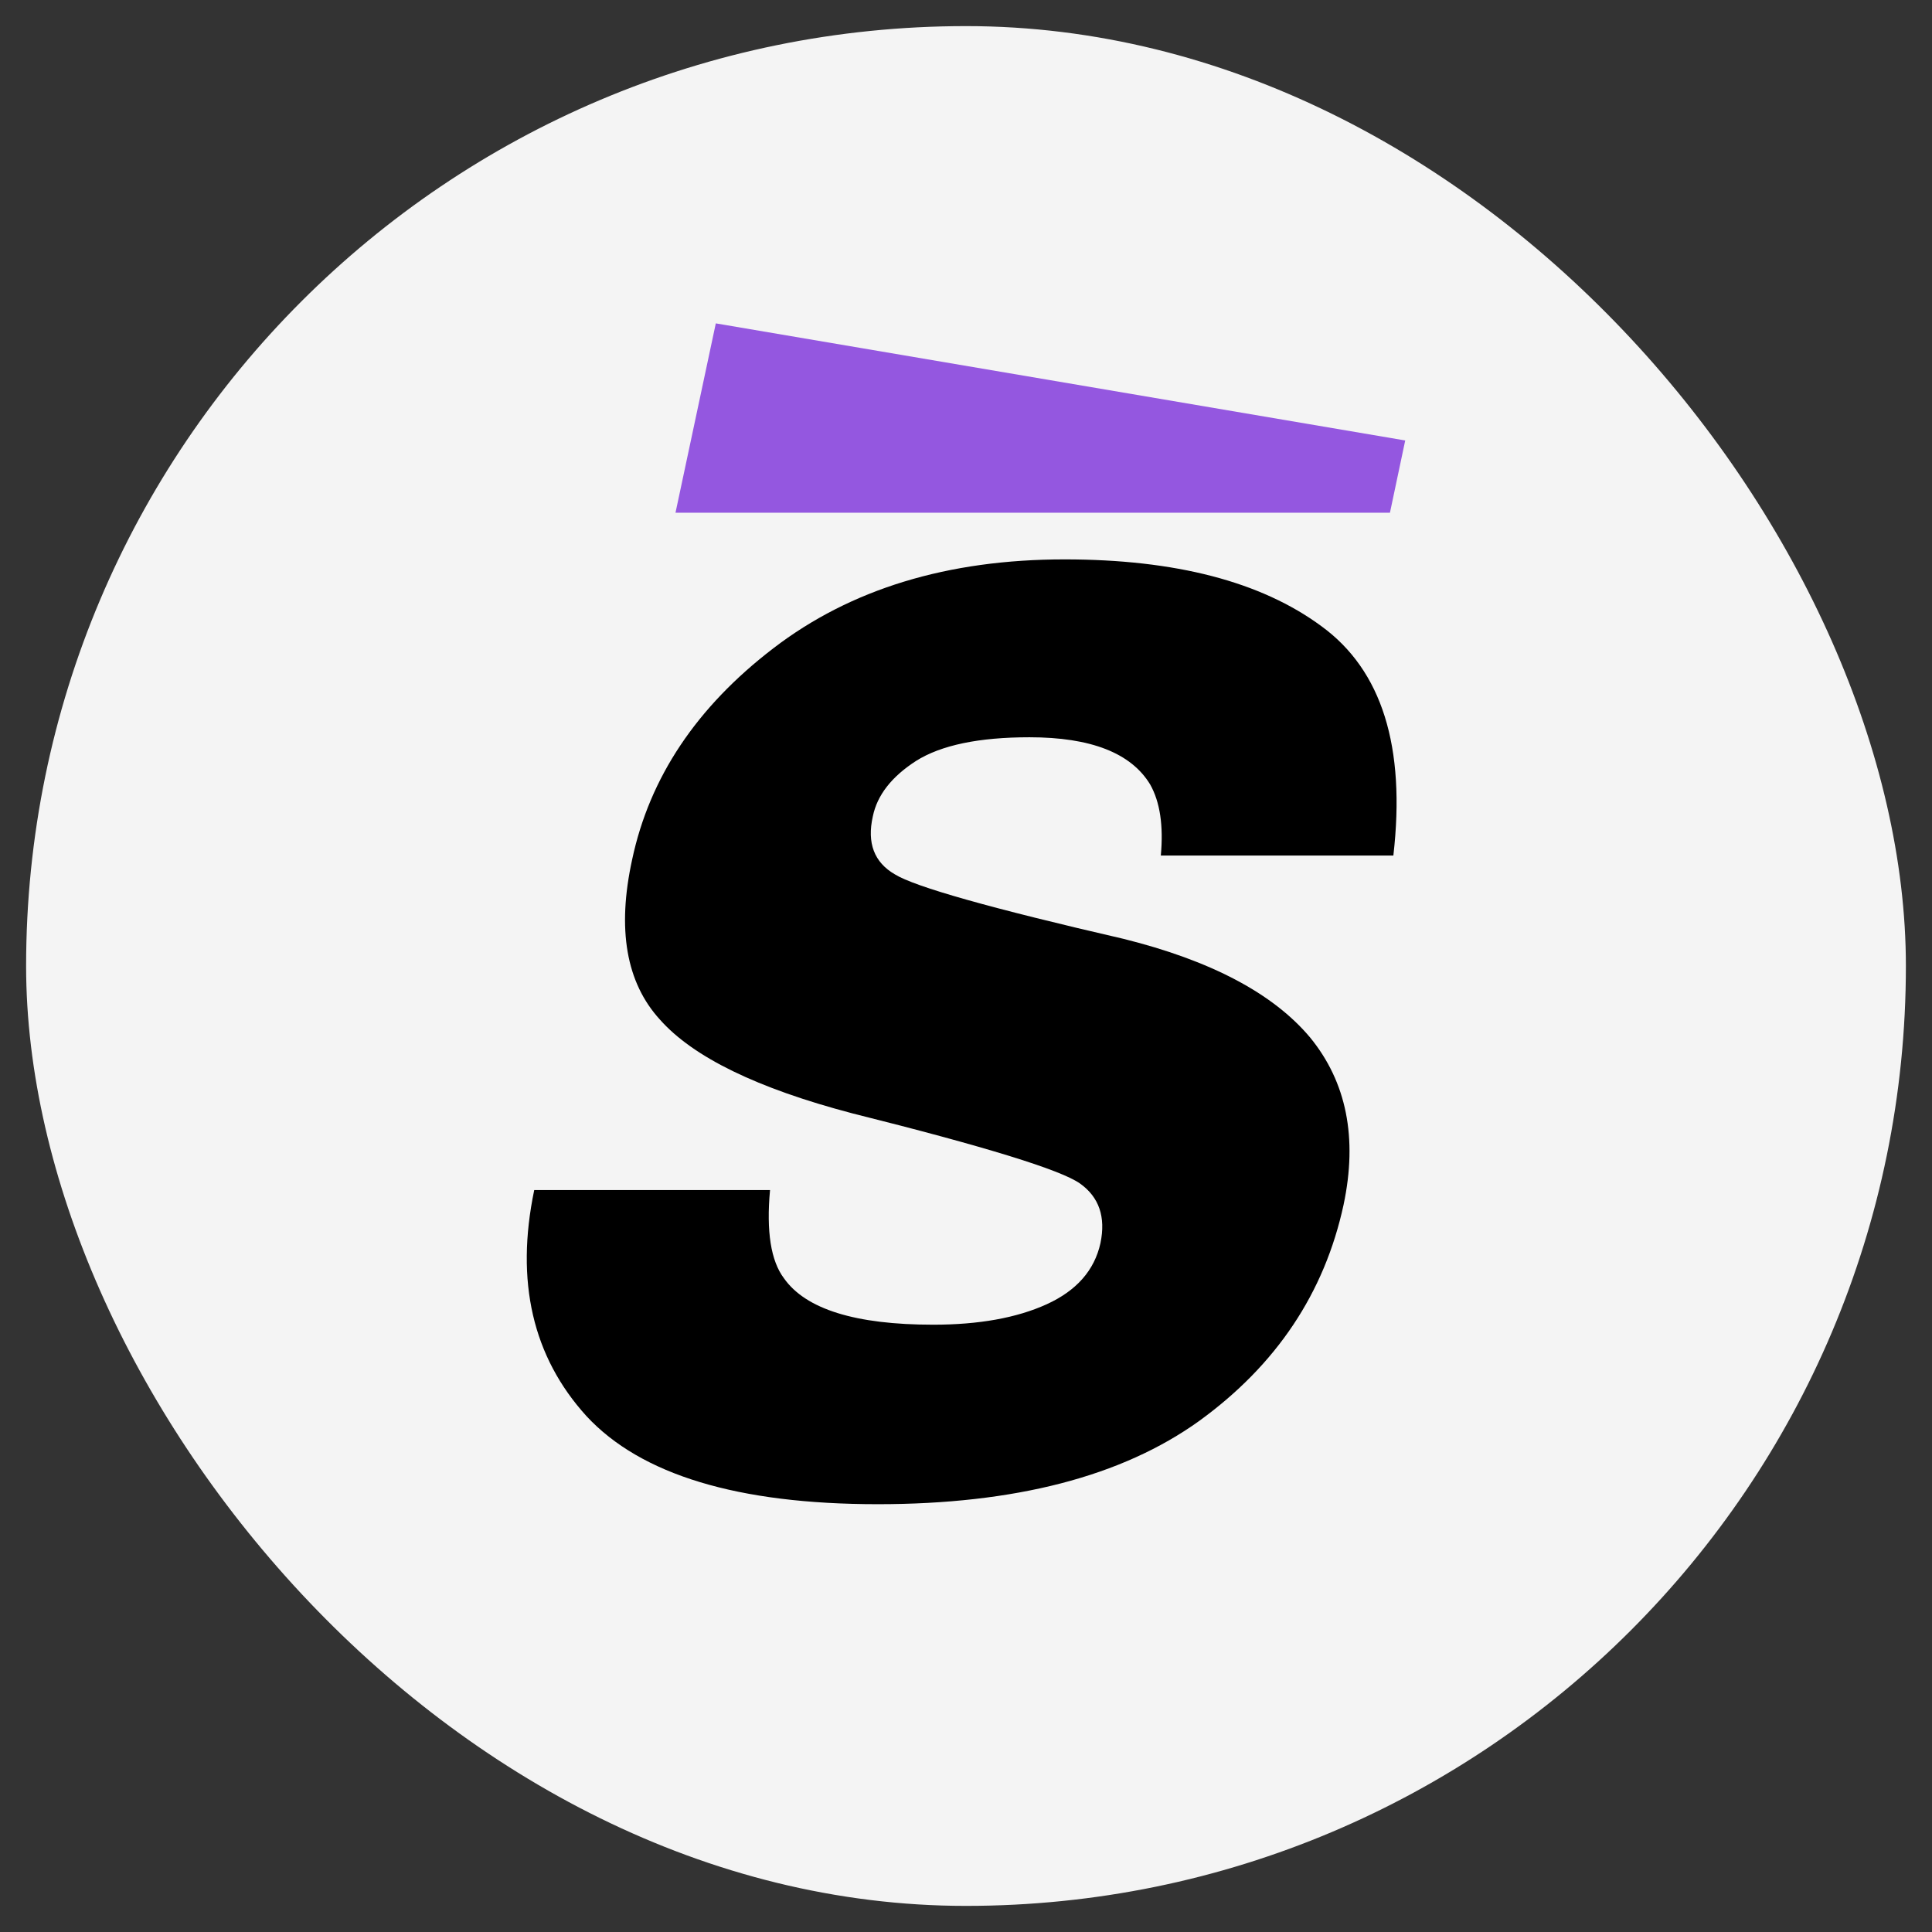
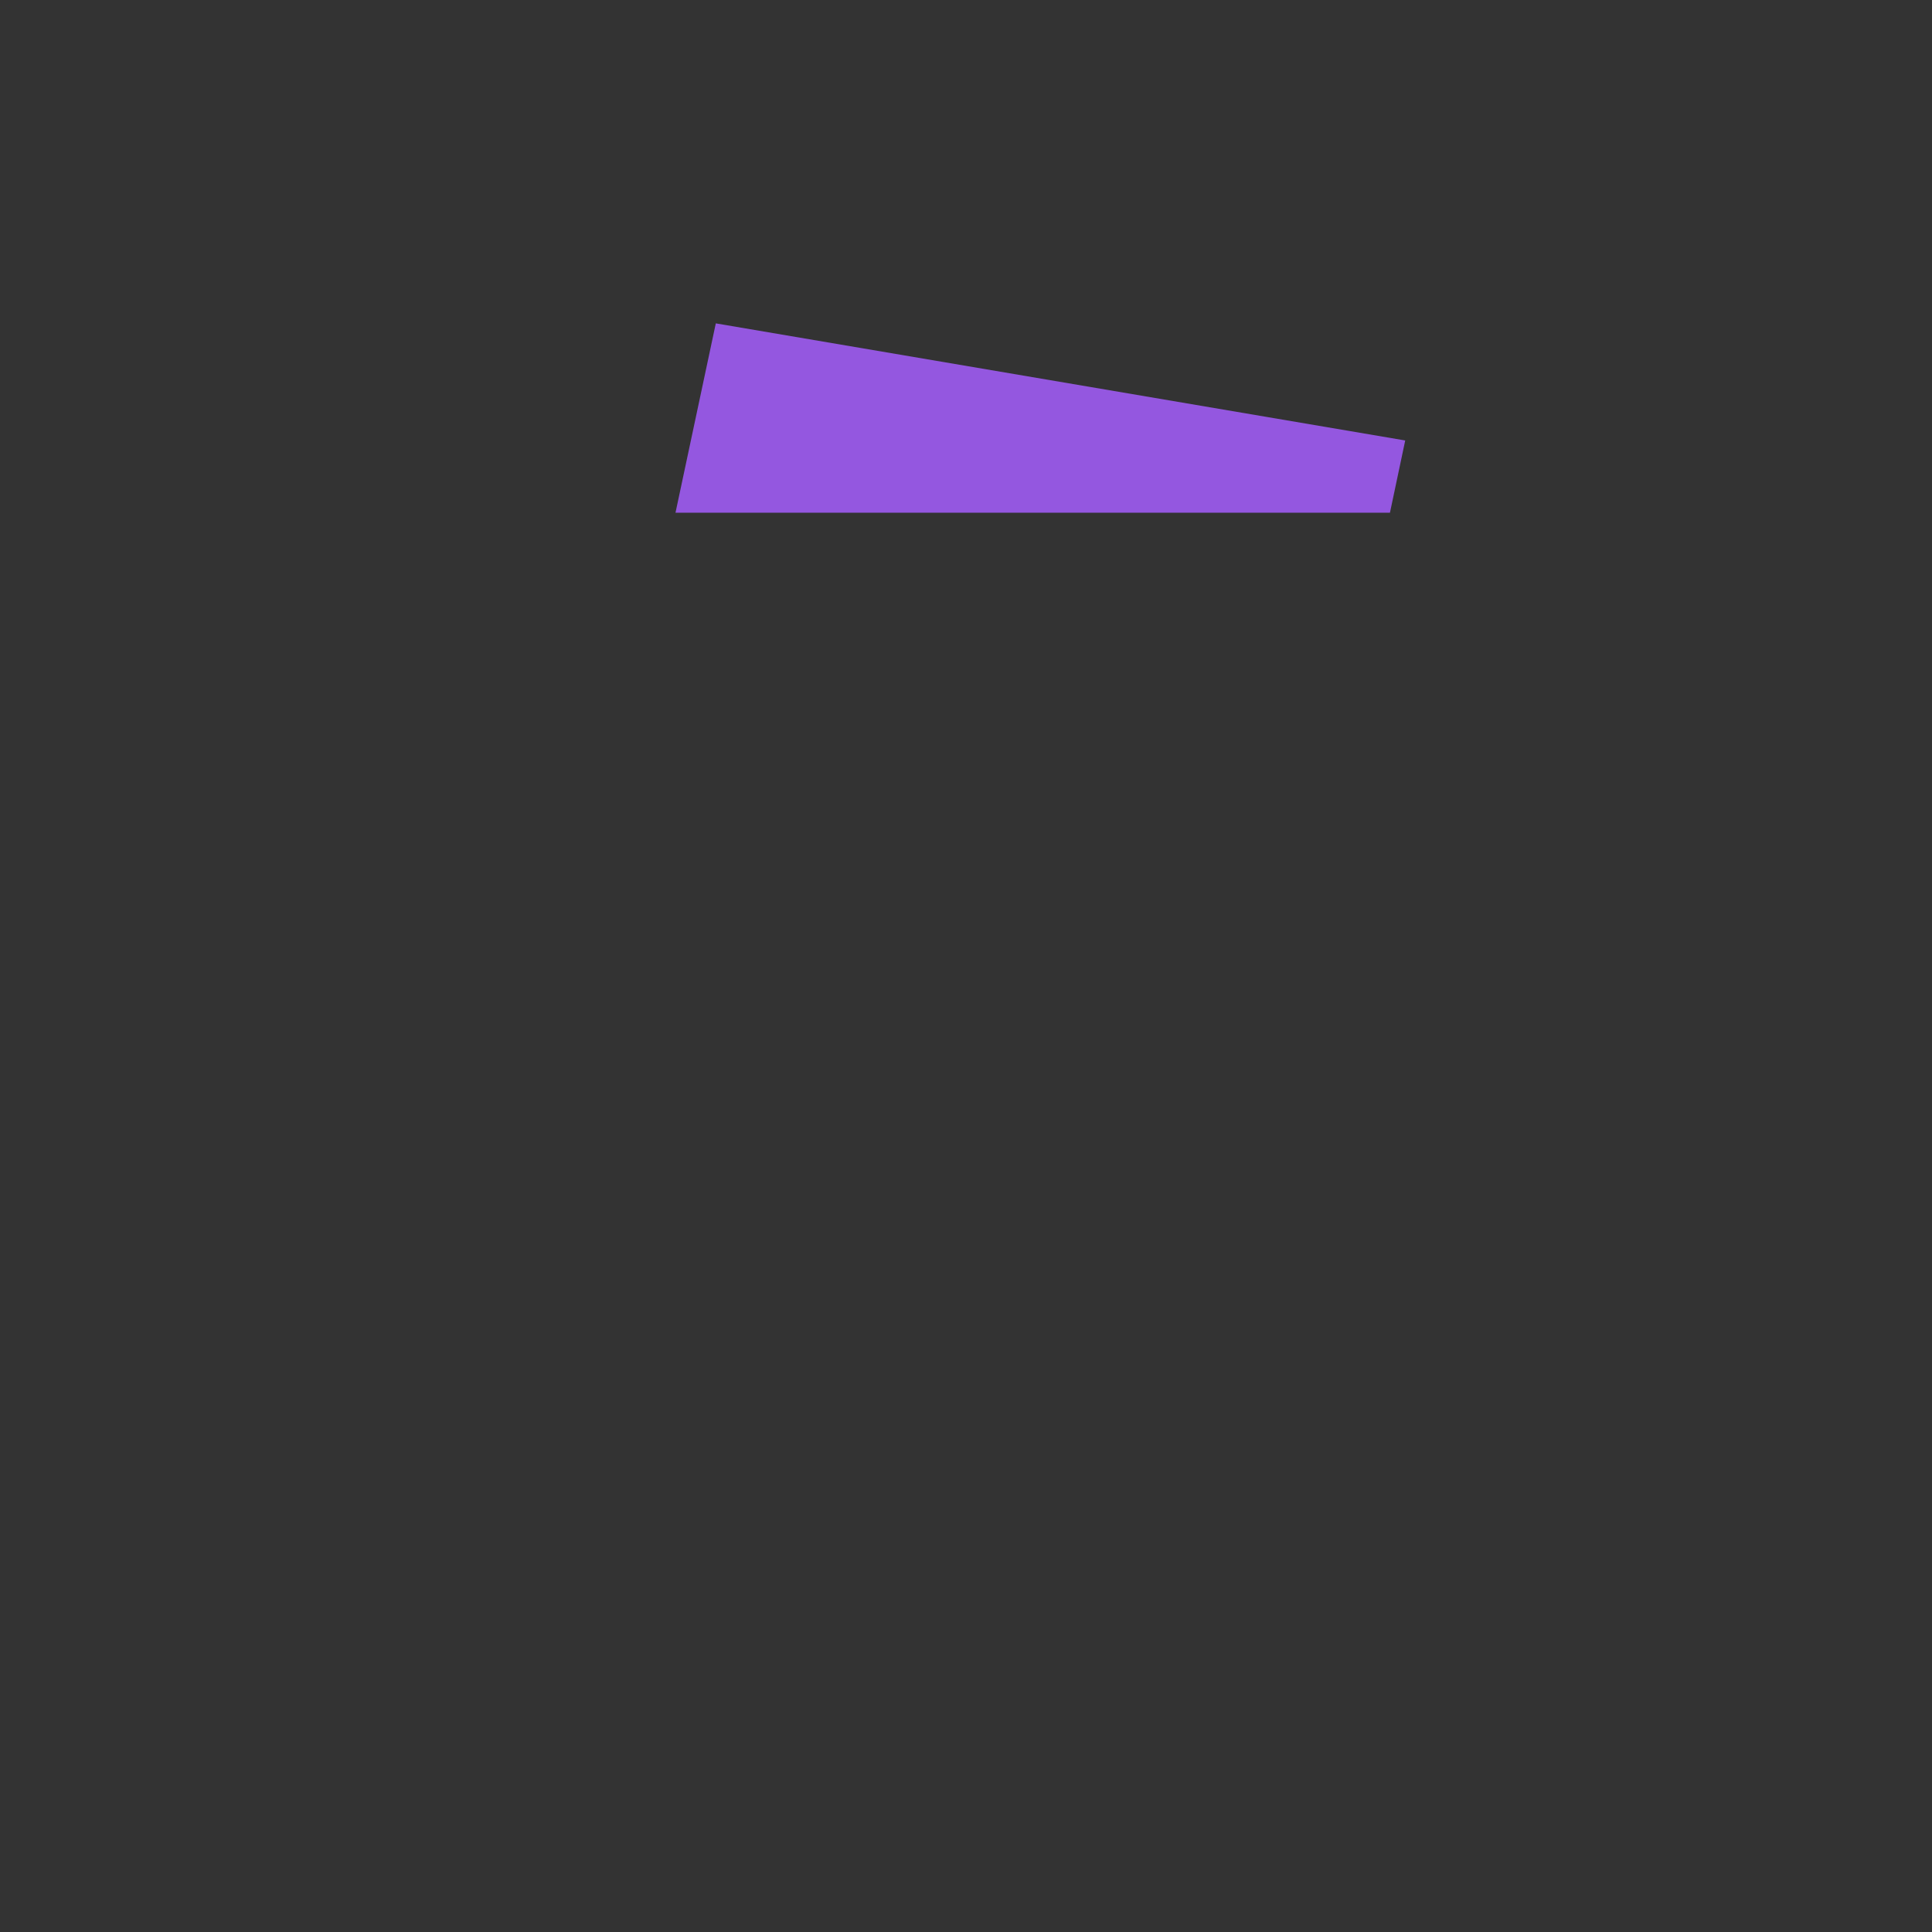
<svg xmlns="http://www.w3.org/2000/svg" width="74" height="74" viewBox="0 0 74 74" fill="none">
  <rect x="0" y="0" width="74" height="74" fill="#333333" stroke="none" />
-   <rect x="1" y="1" width="72" height="72" rx="36" fill="#F4F4F4" />
  <path d="M27.417 12.386L53.823 16.871L53.238 19.639H25.873L27.417 12.386Z" fill="#9457E0" />
-   <path d="M29.494 45.583C29.348 47.166 29.525 48.291 30.025 48.958C30.858 50.145 32.765 50.739 35.744 50.739C37.494 50.739 38.942 50.478 40.087 49.958C41.233 49.437 41.921 48.655 42.15 47.614C42.358 46.614 42.098 45.853 41.369 45.333C40.64 44.812 37.733 43.916 32.65 42.645C29.004 41.687 26.546 40.489 25.275 39.051C23.983 37.635 23.629 35.593 24.212 32.926C24.879 29.78 26.681 27.082 29.619 24.832C32.577 22.562 36.296 21.426 40.775 21.426C45.025 21.426 48.306 22.28 50.619 23.989C52.931 25.676 53.848 28.603 53.369 32.77H44.462C44.567 31.624 44.431 30.718 44.056 30.051C43.327 28.843 41.785 28.239 39.431 28.239C37.494 28.239 36.046 28.541 35.087 29.145C34.15 29.749 33.598 30.457 33.431 31.27C33.202 32.291 33.483 33.03 34.275 33.489C35.046 33.968 37.962 34.791 43.025 35.958C46.379 36.791 48.765 38.051 50.181 39.739C51.577 41.447 52.004 43.583 51.462 46.145C50.733 49.52 48.89 52.28 45.931 54.426C42.973 56.551 38.869 57.614 33.619 57.614C28.265 57.614 24.546 56.489 22.462 54.239C20.4 51.968 19.733 49.083 20.462 45.583H29.494Z" fill="black" />
</svg>